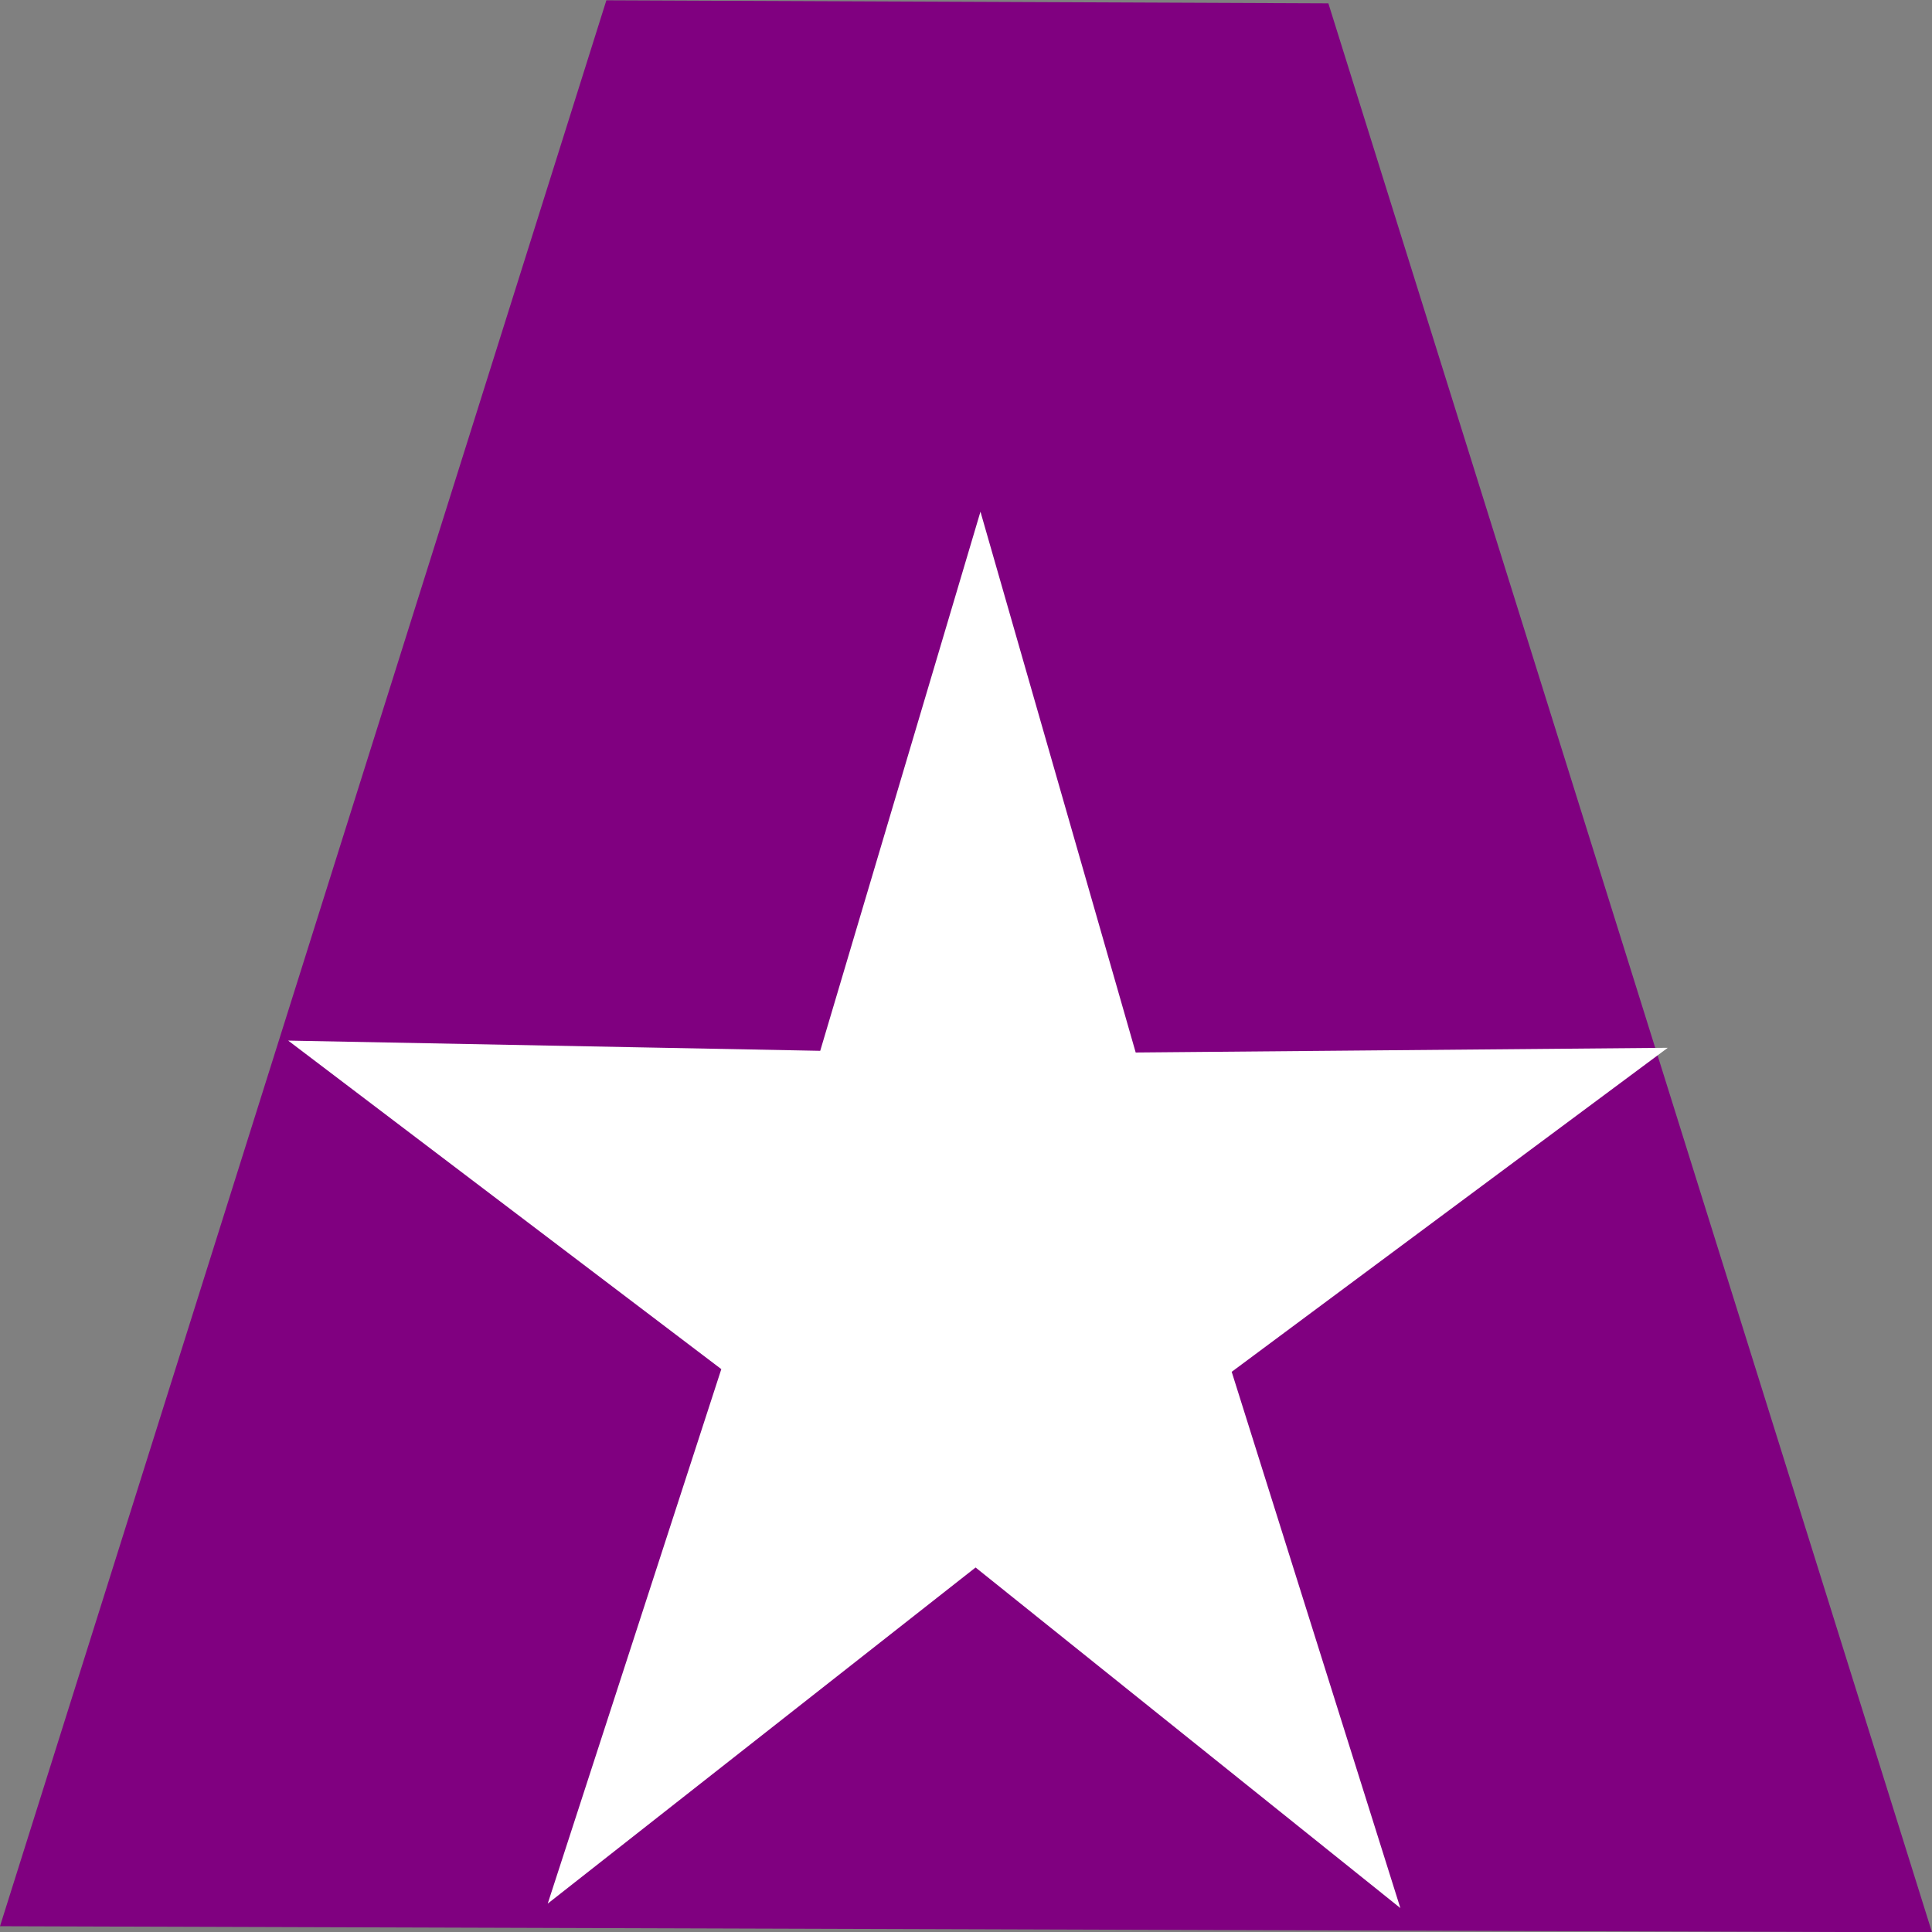
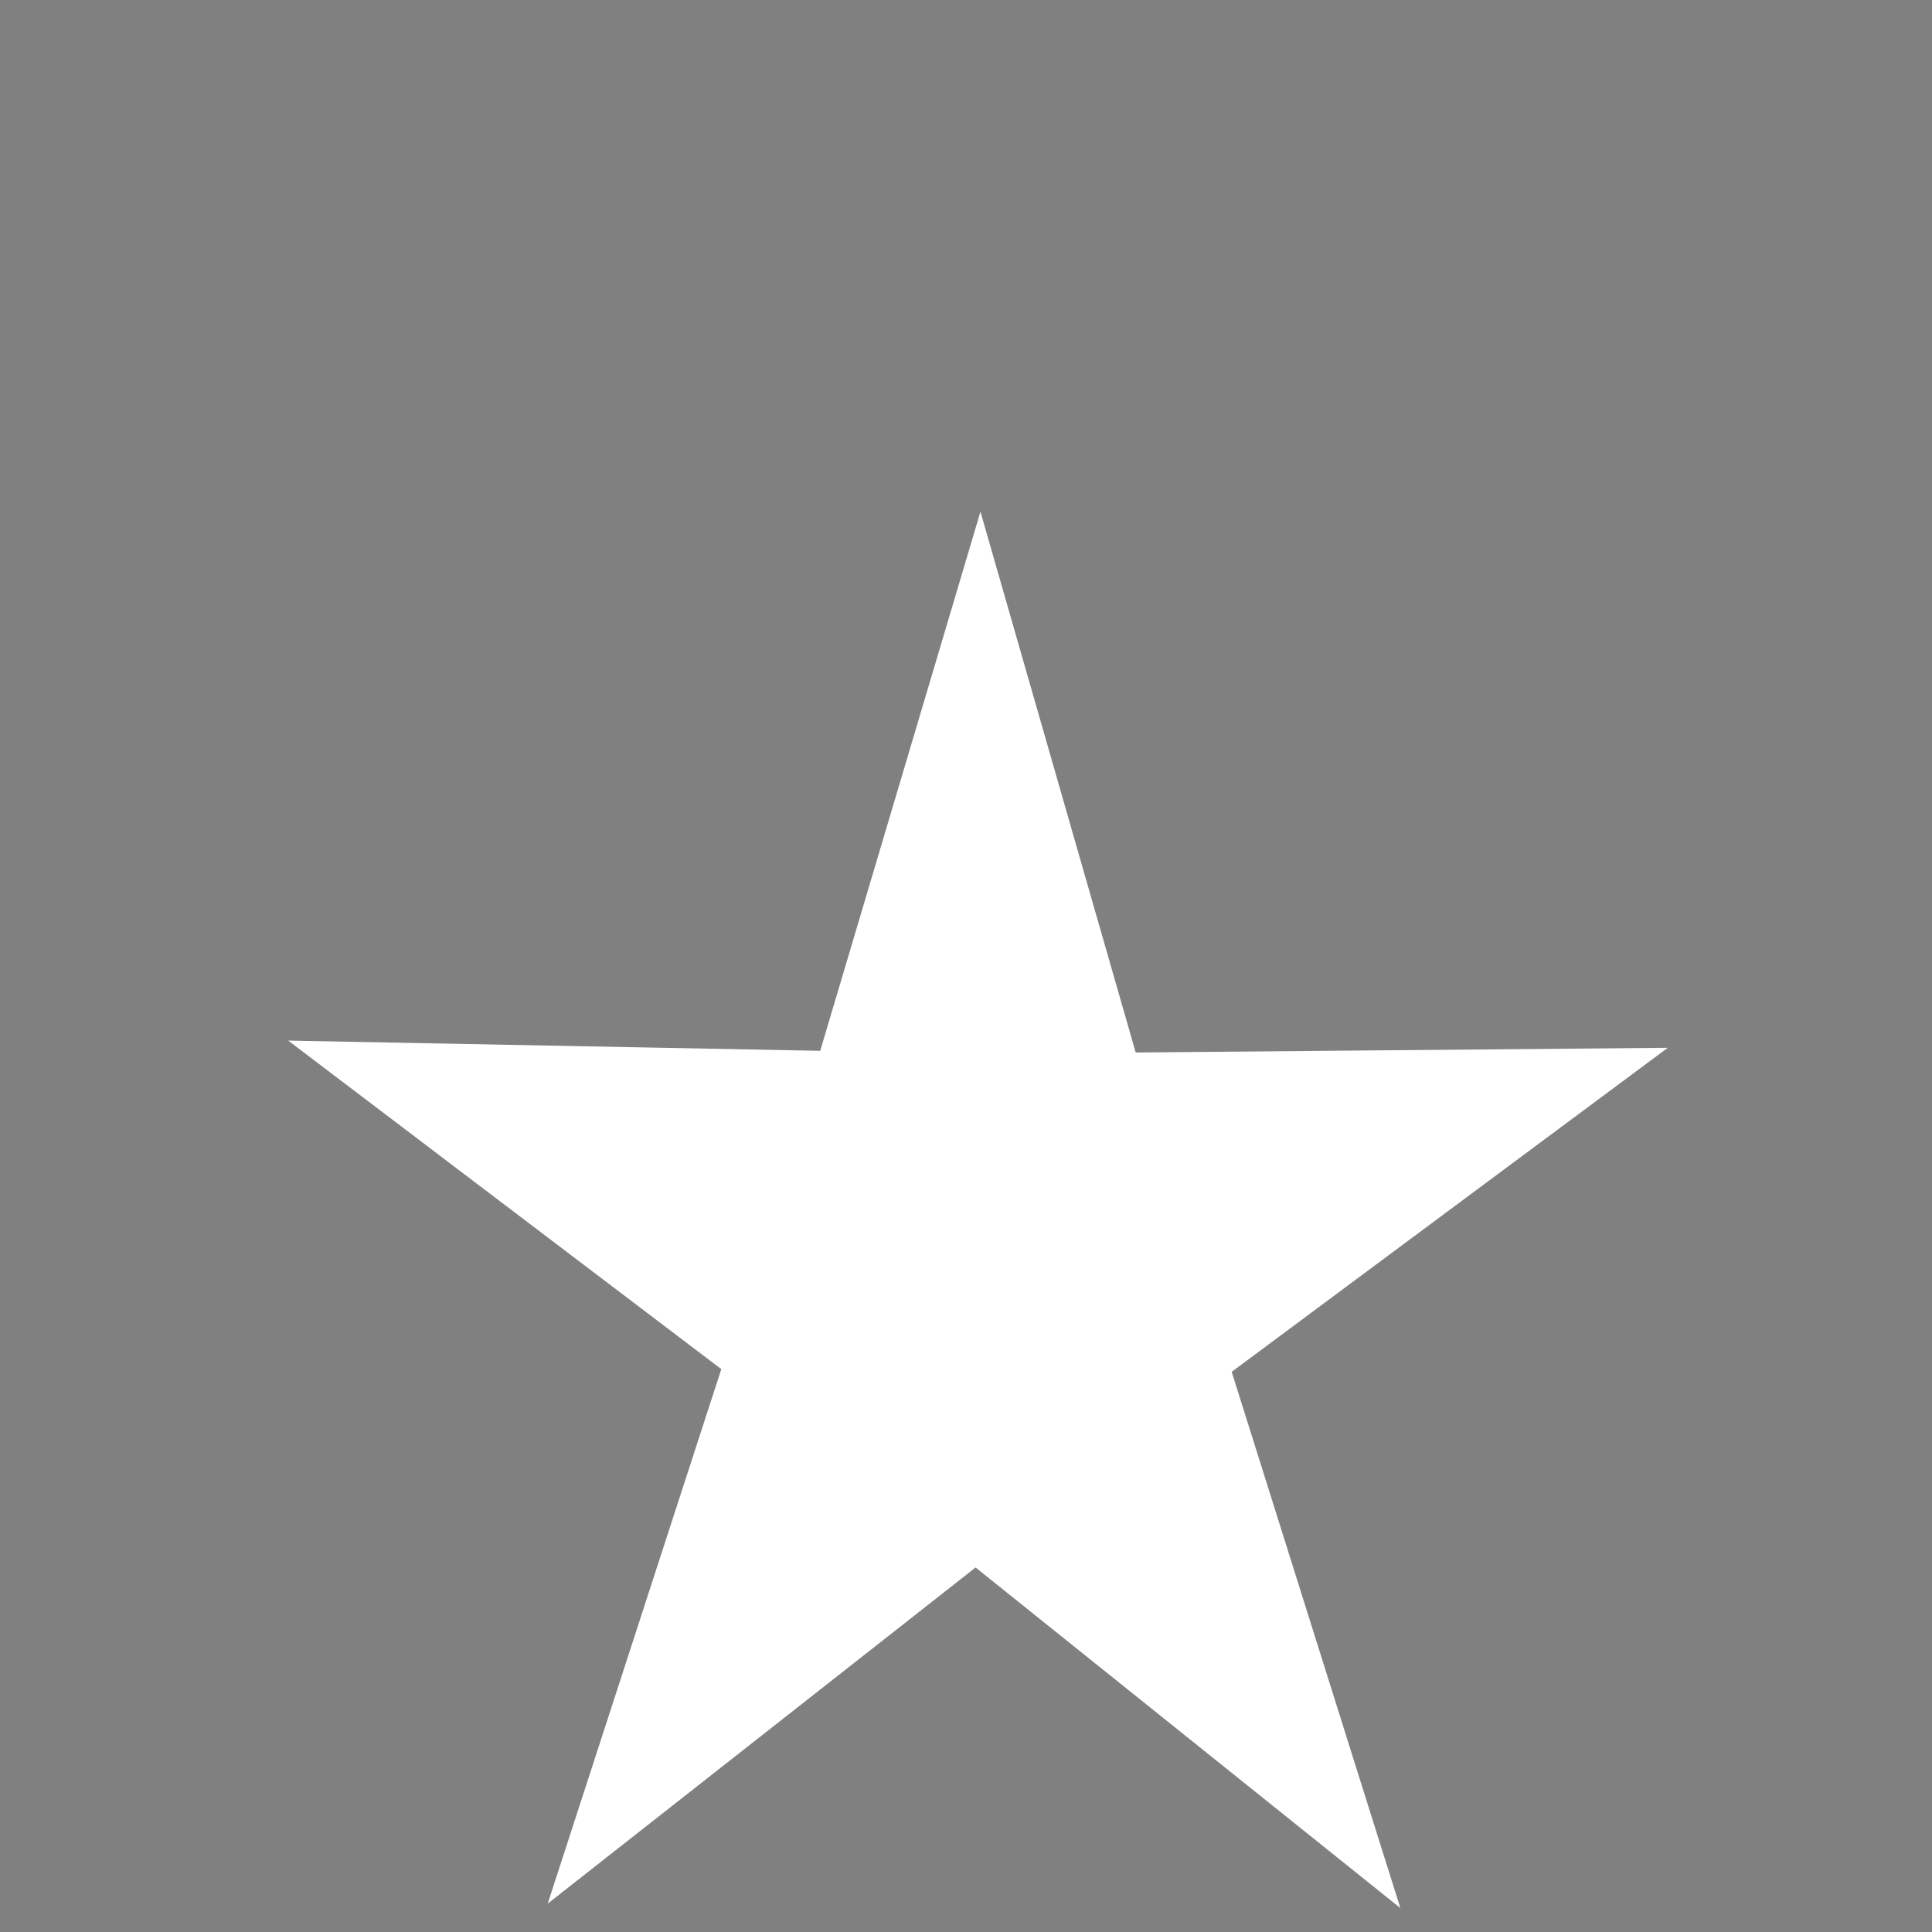
<svg xmlns="http://www.w3.org/2000/svg" width="6.35mm" height="6.35mm" viewBox="0 0 6.35 6.35" version="1.1" id="svg1" xml:space="preserve">
  <rect x="0" y="0" width="6.35" height="6.35" fill="#808080" stroke="none" />
  <defs id="defs1" />
  <g id="layer1" transform="translate(-70.679,-131.007)">
-     <path style="fill:#800080;stroke-width:0.024" d="m 70.679,137.338 1.993,-6.33 2.373,0.01 1.984,6.34 z" id="path1" />
    <path style="fill:#ffffff;stroke-width:0.265" id="path3" d="m 98.7,166.033 -6.712,-5.065 -6.761,4.999 2.743,-7.949 -6.844,-4.886 8.407,0.152 2.532,-8.018 2.453,8.043 8.408,-0.07 -6.891,4.819 z" transform="matrix(0.208,0,0,0.221,54.752,100.585)" />
  </g>
</svg>